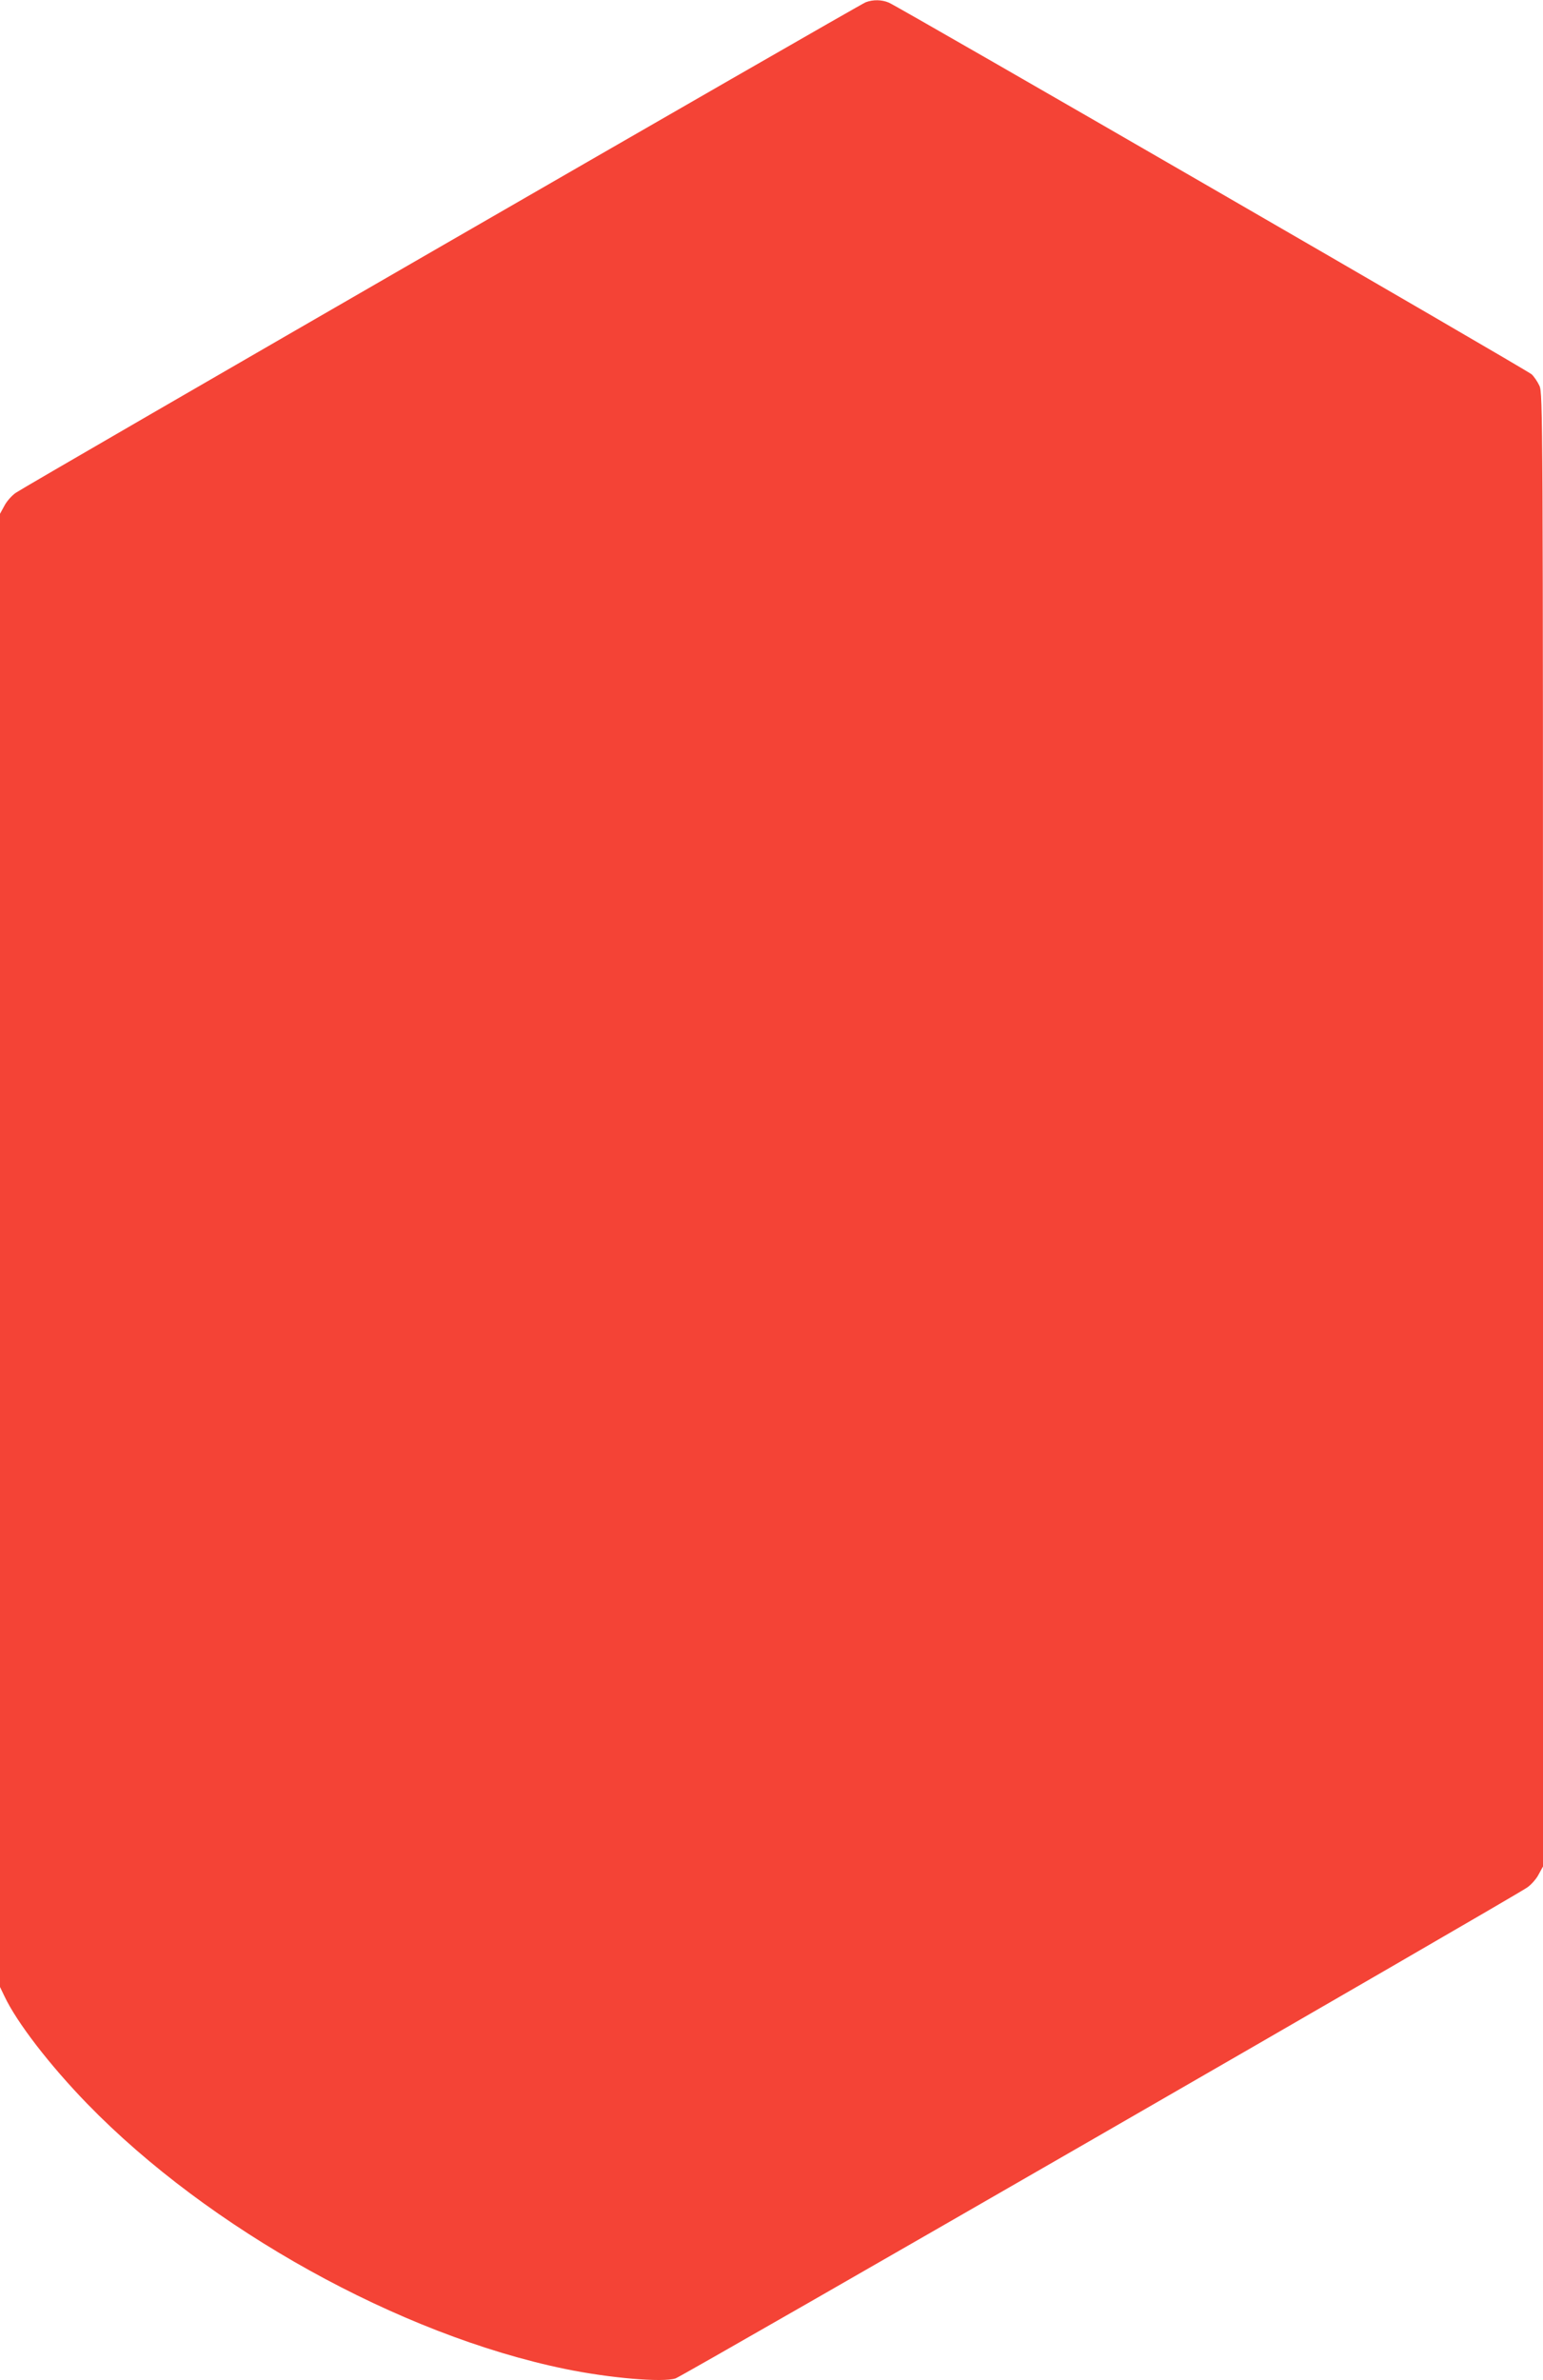
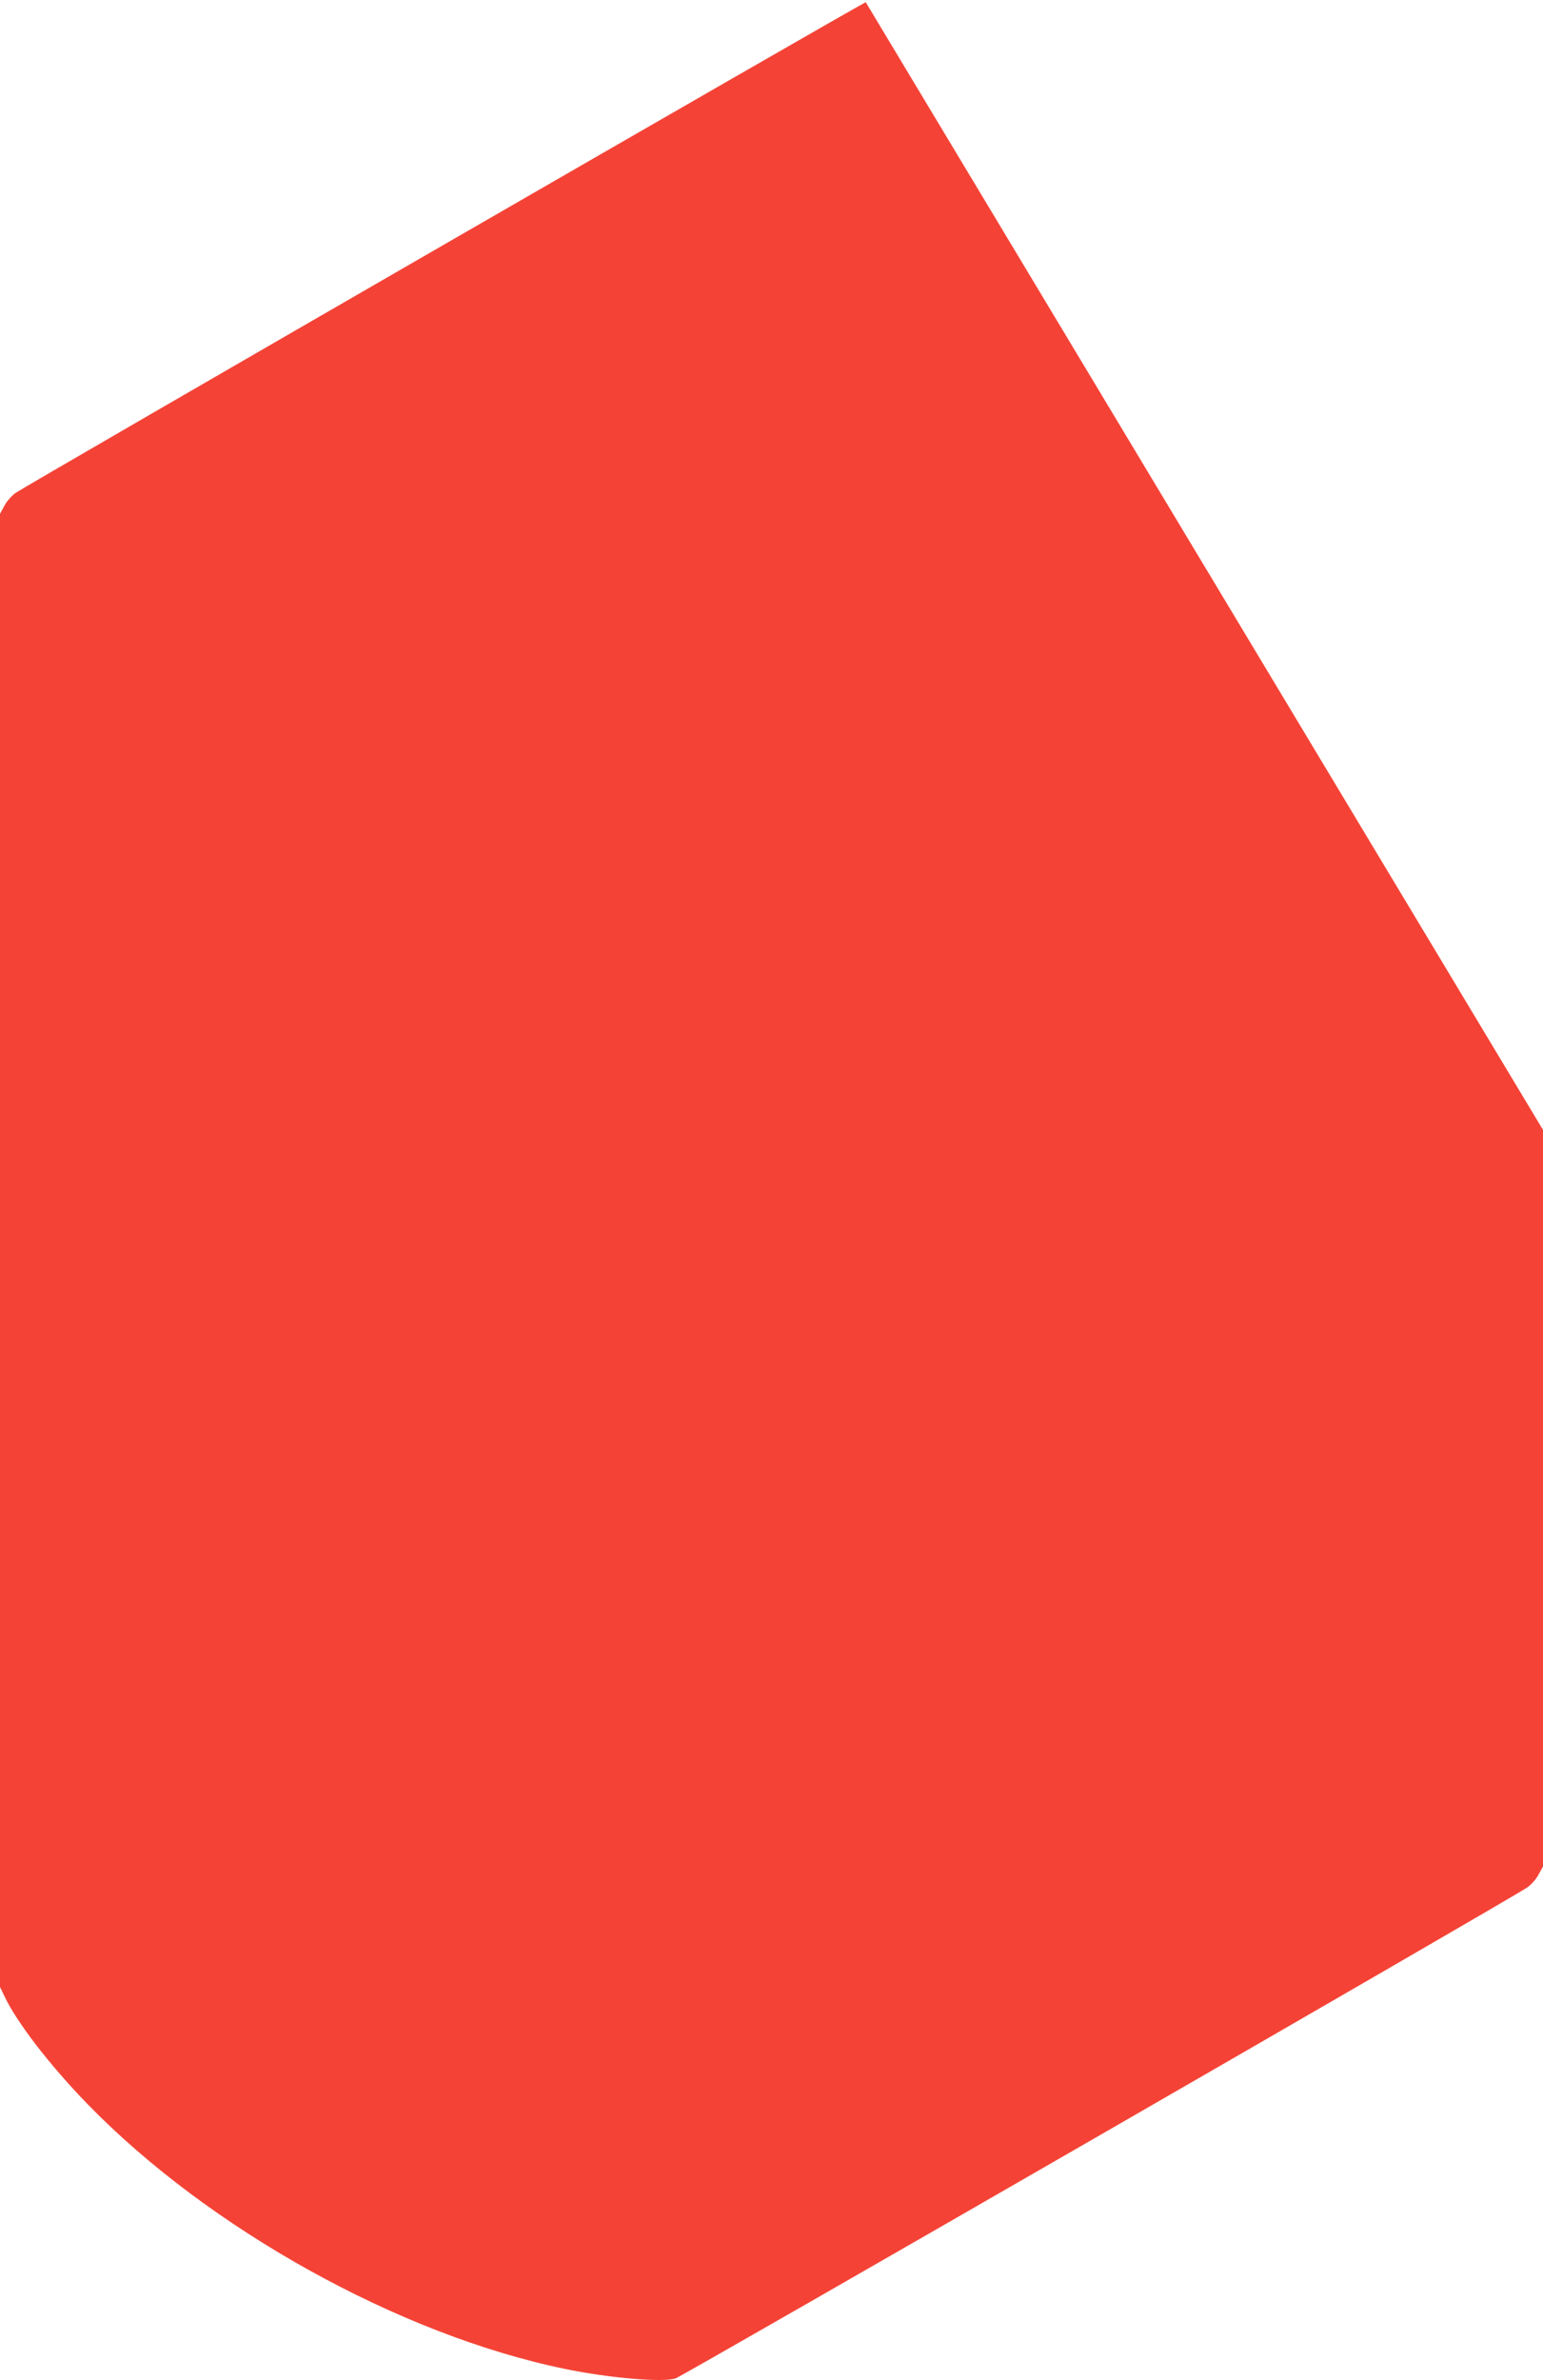
<svg xmlns="http://www.w3.org/2000/svg" version="1.0" width="830pt" height="1280pt" viewBox="0 0 830 1280" preserveAspectRatio="xMidYMid meet">
  <g transform="translate(0,1280) scale(0.1,-0.1)" fill="#f44336" stroke="none">
-     <path d="M4657 12788 c-34 -12 -4515 -2598 -4572 -2638 -22 -15 -50 -47 -62 -71 l-23 -42 0 -3961 0 -3961 24 -50 c66 -140 243 -370 446 -579 653 -672 1680 -1242 2569 -1425 237 -49 526 -74 595 -51 38 12 4508 2588 4581 2640 22 15 50 47 62 71 l23 42 0 3961 c0 3830 -1 3962 -19 4001 -10 22 -29 50 -42 62 -26 24 -3403 1976 -3458 1999 -38 16 -84 17 -124 2z" />
+     <path d="M4657 12788 c-34 -12 -4515 -2598 -4572 -2638 -22 -15 -50 -47 -62 -71 l-23 -42 0 -3961 0 -3961 24 -50 c66 -140 243 -370 446 -579 653 -672 1680 -1242 2569 -1425 237 -49 526 -74 595 -51 38 12 4508 2588 4581 2640 22 15 50 47 62 71 l23 42 0 3961 z" />
  </g>
</svg>